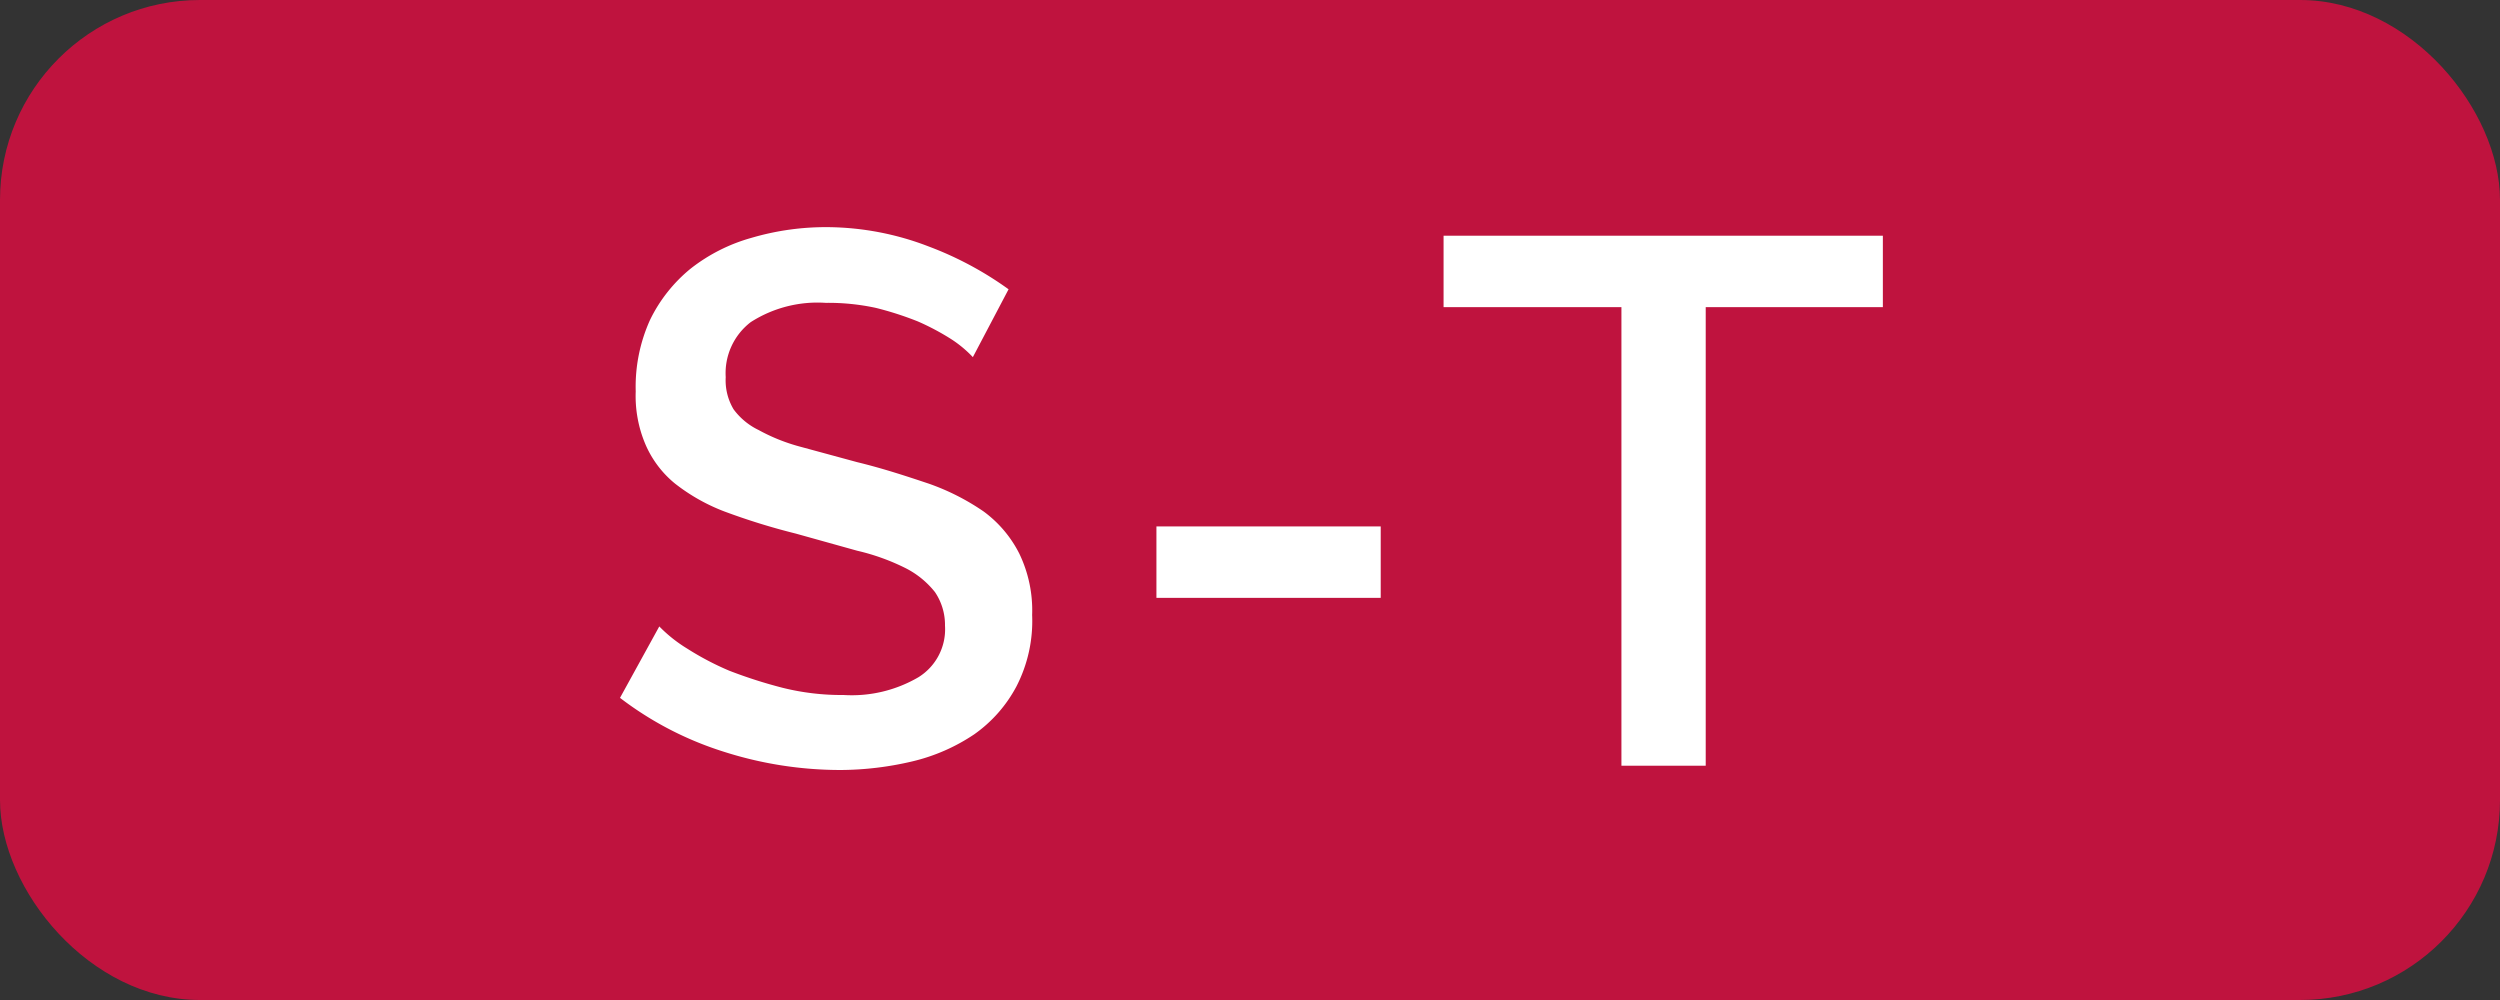
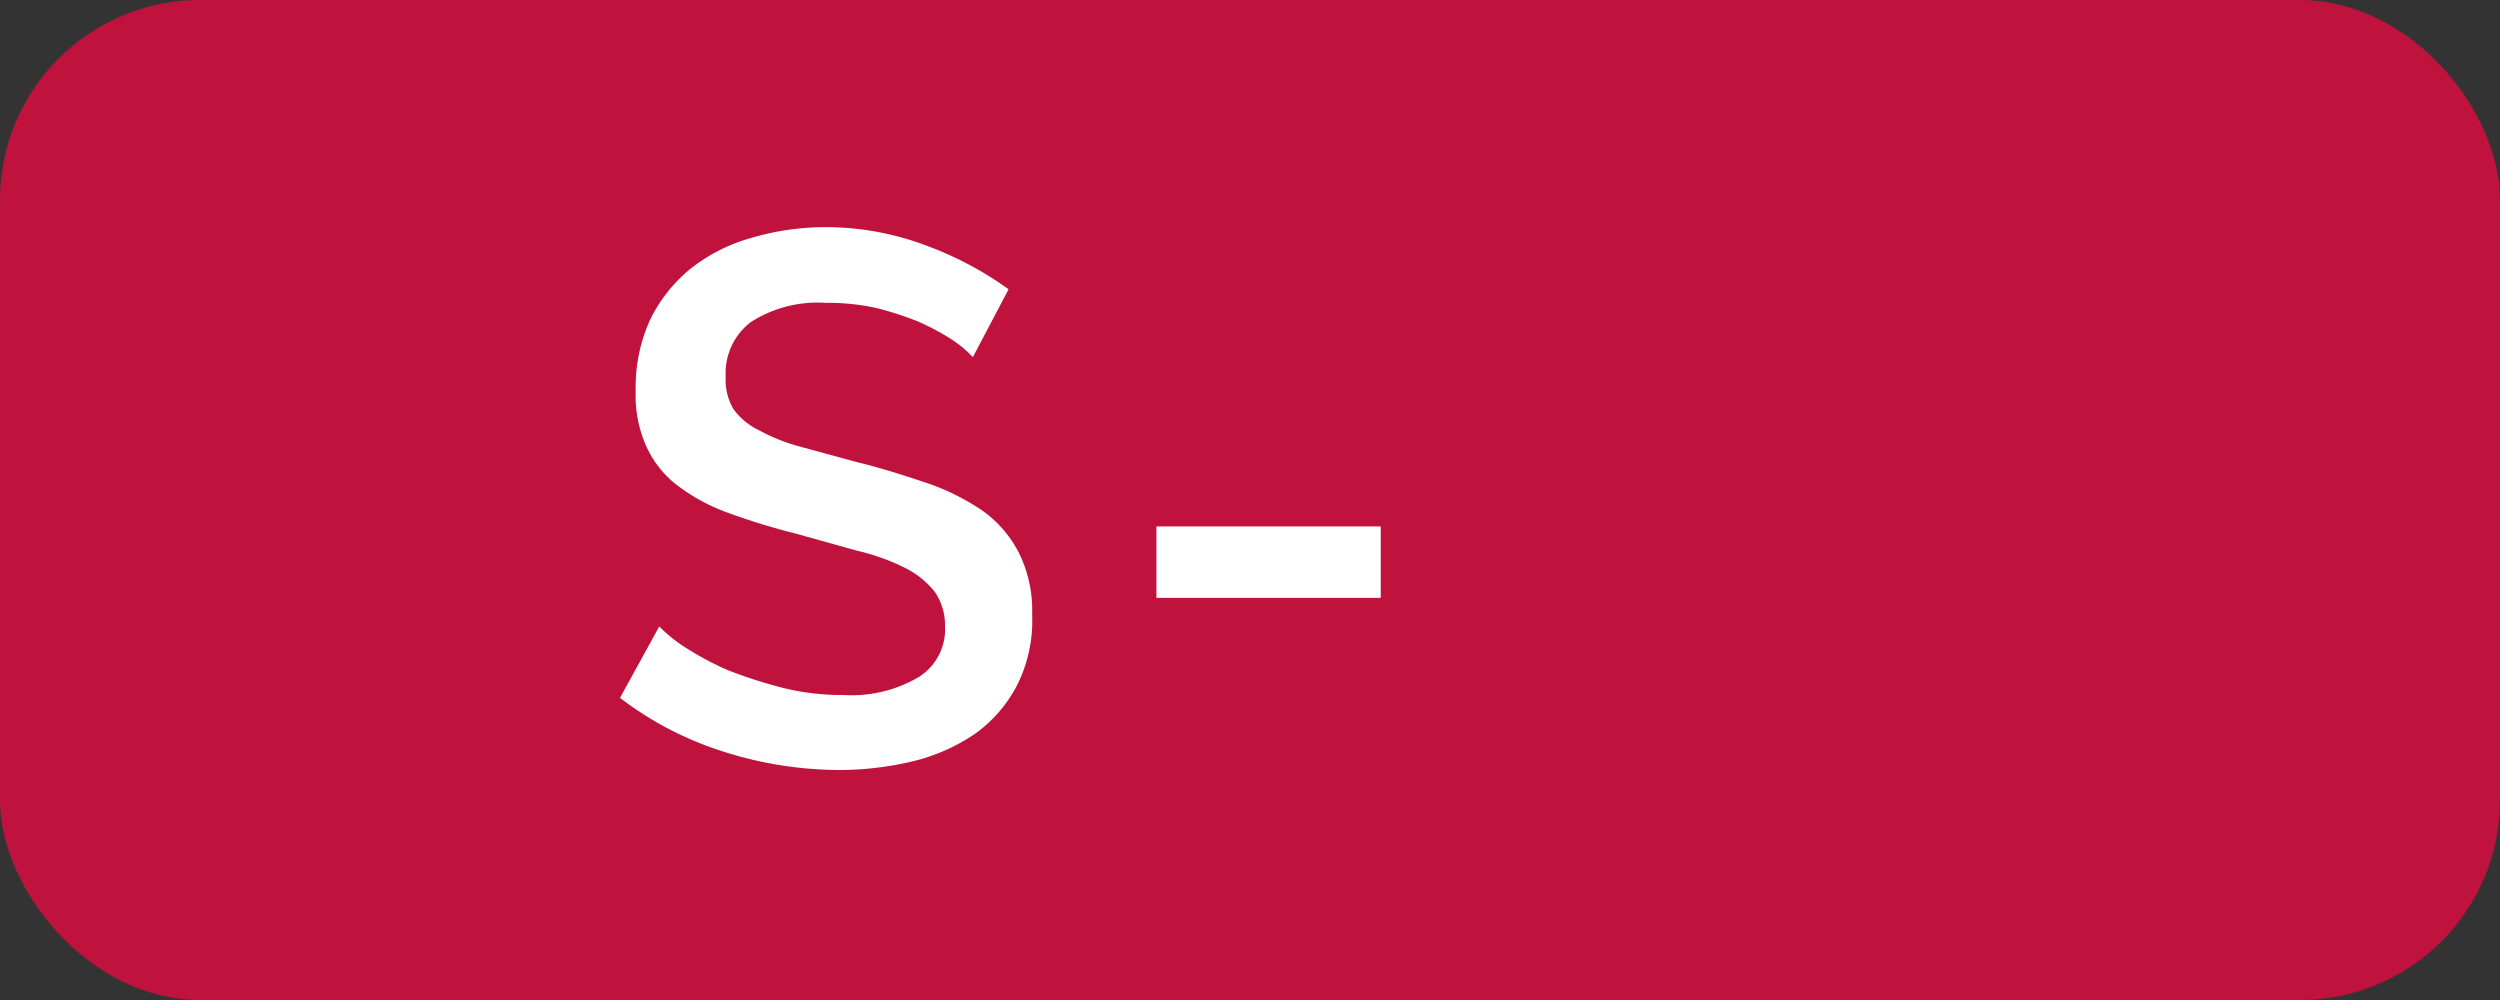
<svg xmlns="http://www.w3.org/2000/svg" id="Calque_1" data-name="Calque 1" width="35" height="14" viewBox="0 0 35 14" preserveAspectRatio="xMinYMin">
  <rect x="0" y="0" width="35" height="14" fill="#333333" stroke="none" />
  <rect width="35" height="14" rx="2.8" style="fill: #bf133e" />
  <g>
    <path d="M13.62,5a1.64,1.64,0,0,0-.3-.25,3.42,3.42,0,0,0-.47-.25,4.54,4.54,0,0,0-.59-.19,3.14,3.14,0,0,0-.7-.07,1.73,1.73,0,0,0-1.05.27.9.9,0,0,0-.35.77.79.79,0,0,0,.11.45.94.94,0,0,0,.35.29,2.59,2.59,0,0,0,.57.23l.81.22c.37.09.7.2,1,.3a3.26,3.26,0,0,1,.77.39,1.66,1.66,0,0,1,.5.59,1.83,1.83,0,0,1,.18.86,2,2,0,0,1-.22,1,1.92,1.92,0,0,1-.59.67,2.64,2.64,0,0,1-.87.38,4.44,4.44,0,0,1-1,.12,5.37,5.37,0,0,1-1.65-.26,4.71,4.71,0,0,1-1.44-.75l.55-1a2,2,0,0,0,.39.31,4,4,0,0,0,.59.31,6.62,6.62,0,0,0,.75.24,3.41,3.41,0,0,0,.85.1,1.85,1.85,0,0,0,1.05-.25.79.79,0,0,0,.37-.72.82.82,0,0,0-.14-.47,1.24,1.24,0,0,0-.4-.33A3.05,3.05,0,0,0,12,7.71l-.86-.24a9.33,9.33,0,0,1-1-.31,2.65,2.65,0,0,1-.69-.39,1.44,1.44,0,0,1-.41-.54,1.73,1.73,0,0,1-.14-.75,2.27,2.27,0,0,1,.2-1,2.12,2.12,0,0,1,.57-.72,2.44,2.44,0,0,1,.85-.43,3.69,3.69,0,0,1,1.07-.15A4,4,0,0,1,13,3.45a4.78,4.78,0,0,1,1.12.6Z" style="fill: #fff" />
    <path d="M16.19,8.37v-1h3.14v1Z" style="fill: #fff" />
-     <path d="M26.36,4.3H23.88v6.42H22.7V4.3H20.21v-1h6.15Z" style="fill: #fff" />
  </g>
</svg>